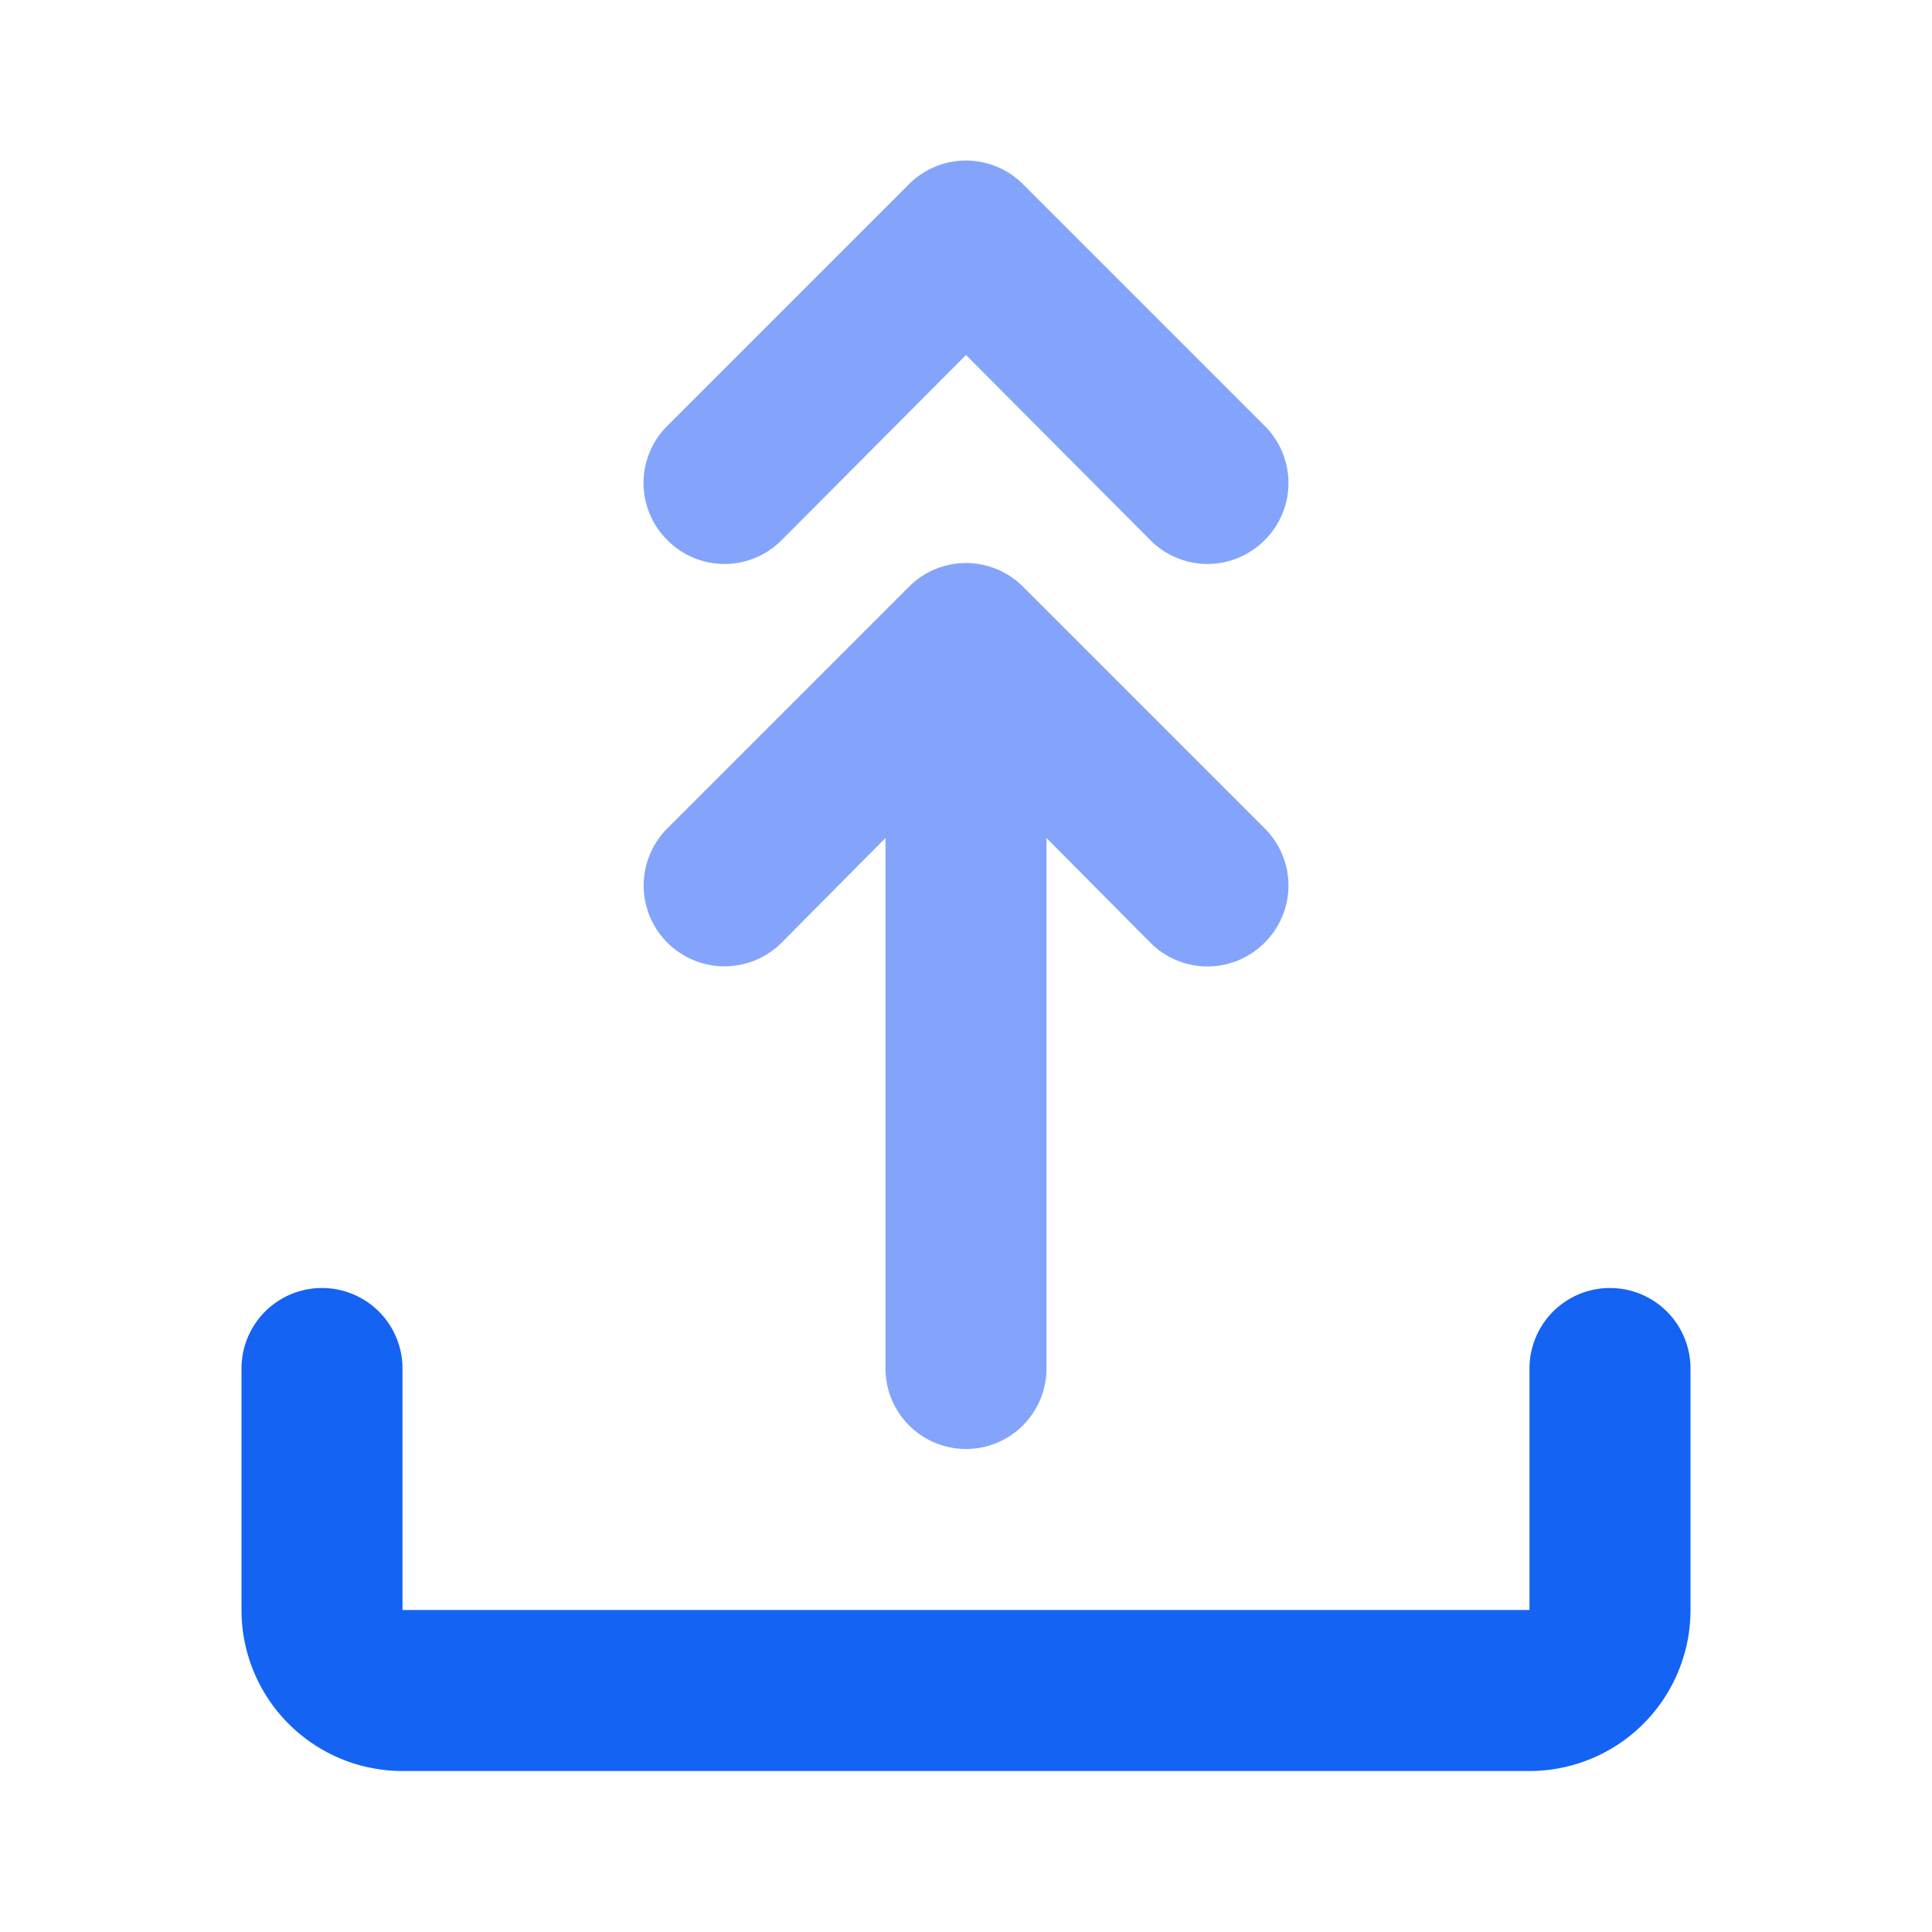
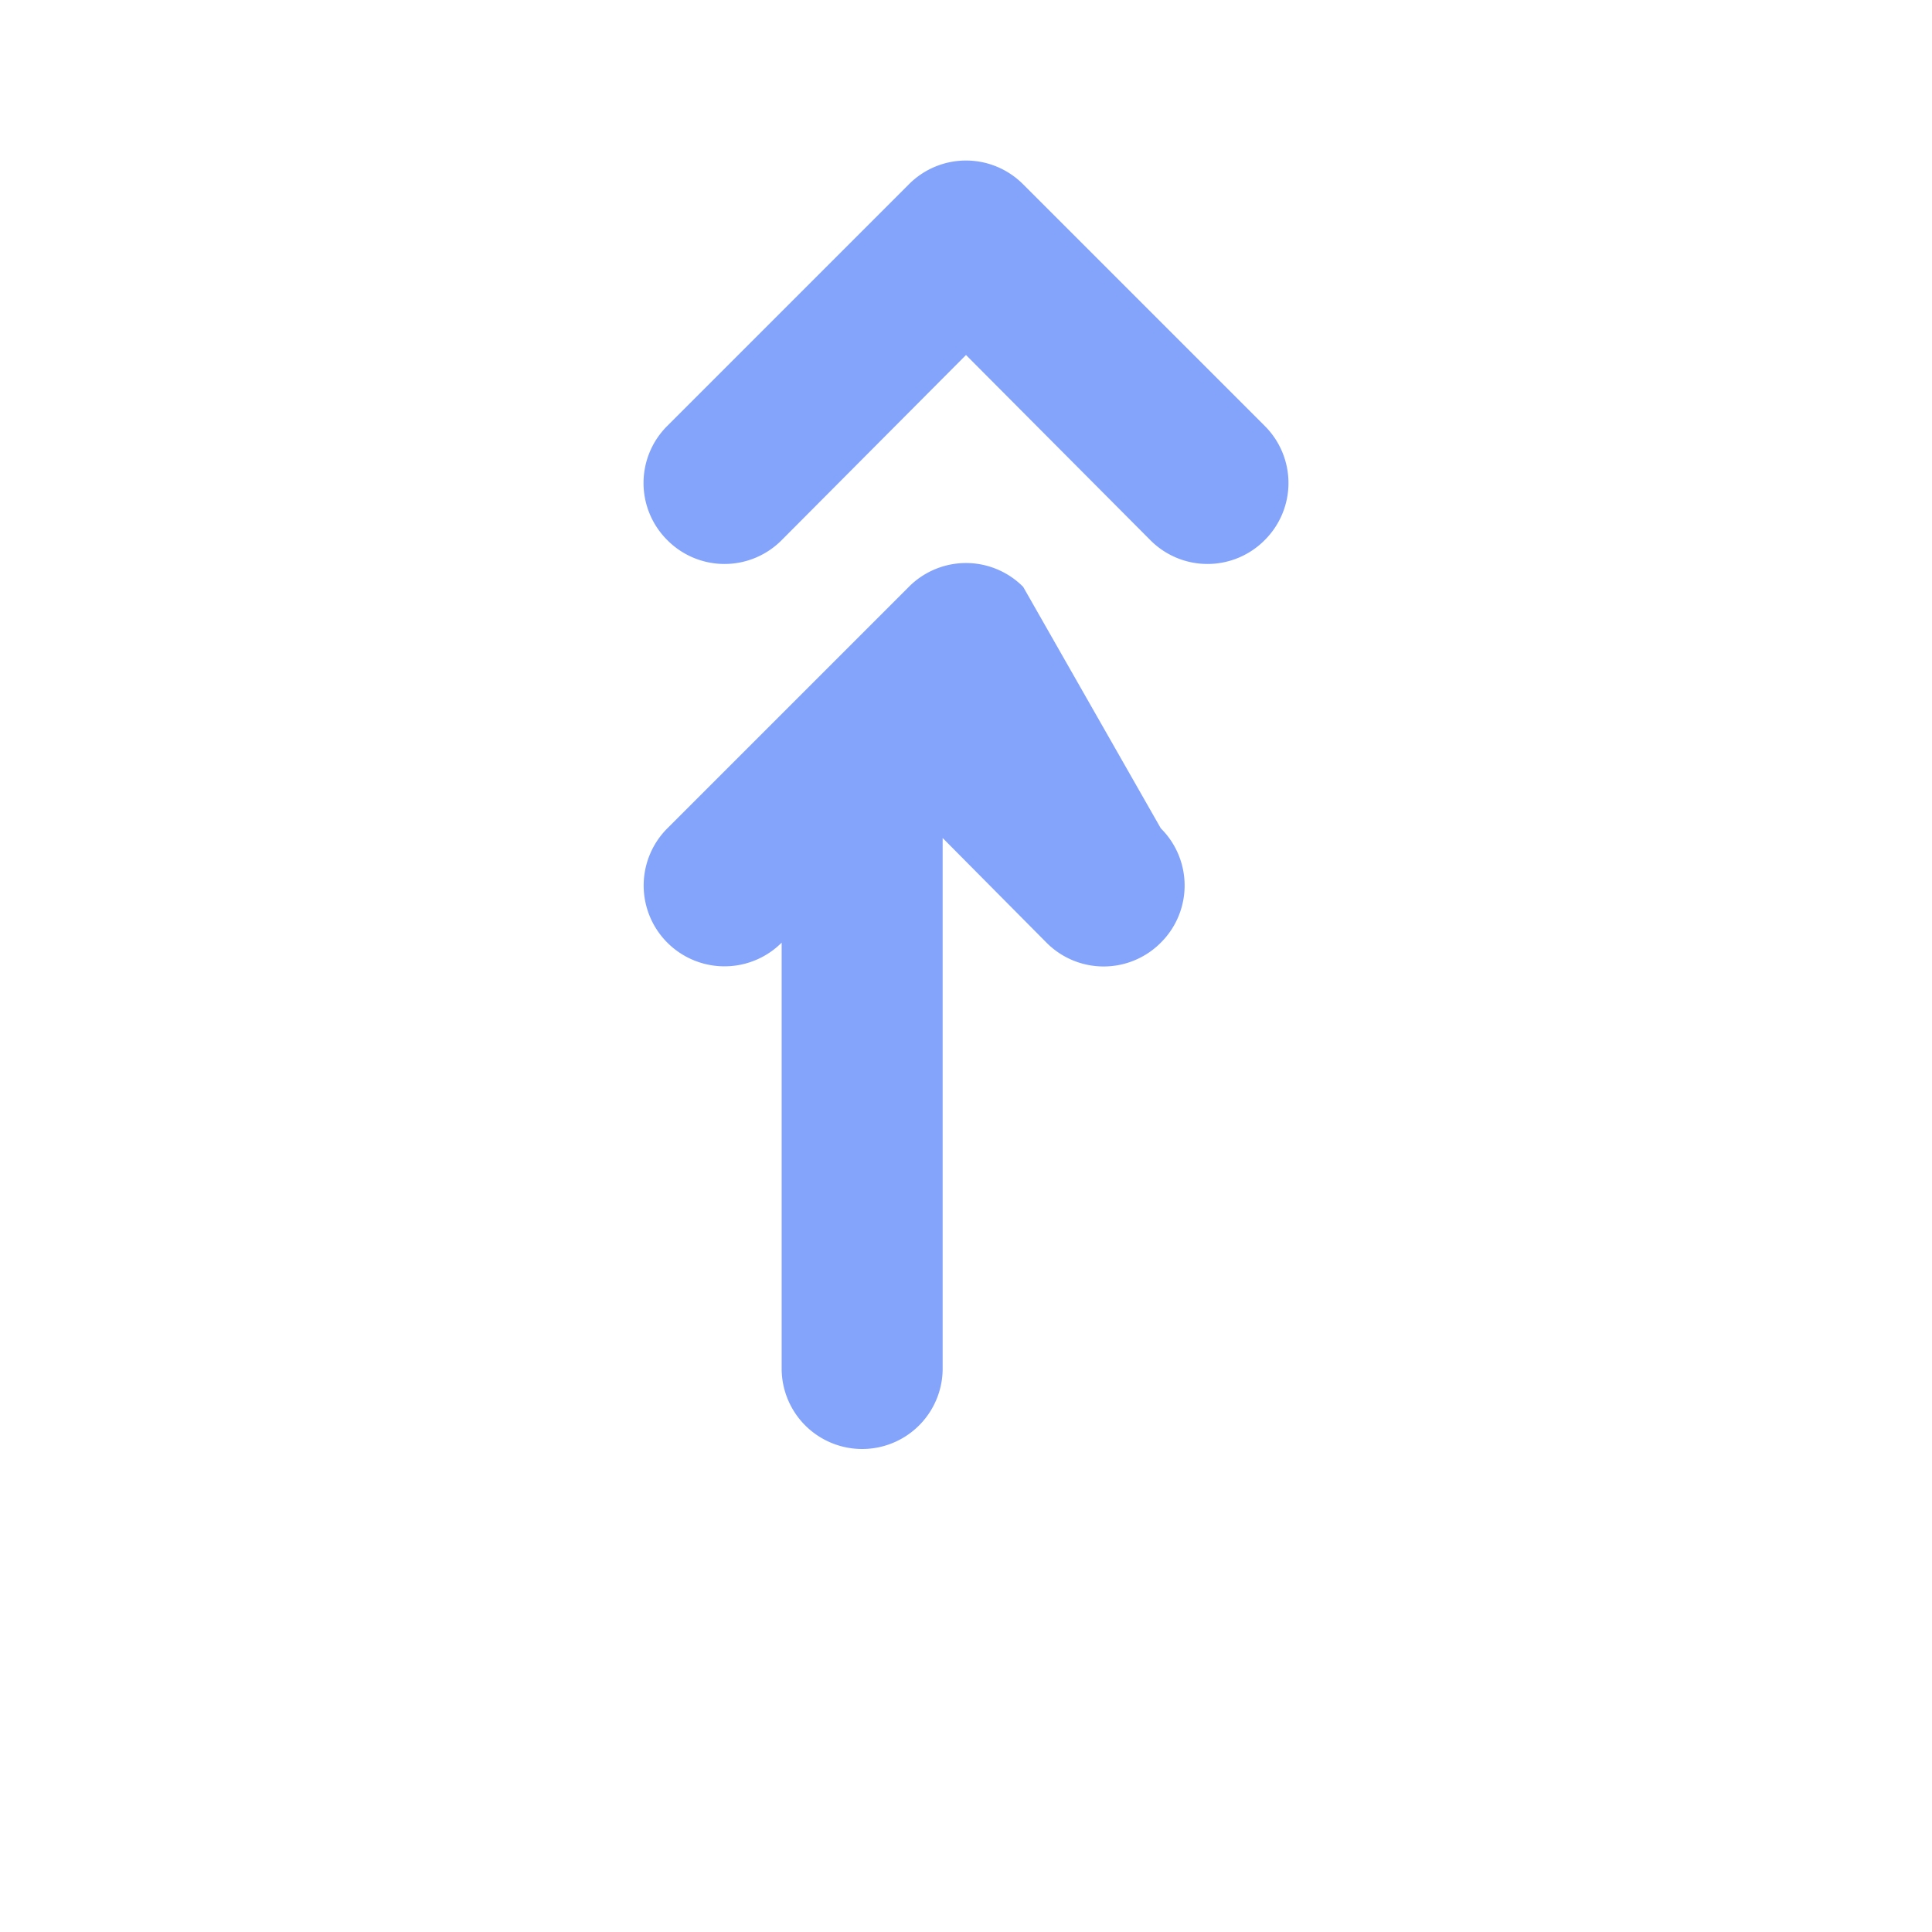
<svg xmlns="http://www.w3.org/2000/svg" fill="#000000" width="800px" height="800px" viewBox="0 0 24 24" id="upload-double-arrow-3" data-name="Flat Color" class="icon flat-color">
  <g id="SVGRepo_bgCarrier" stroke-width="0" />
  <g id="SVGRepo_tracerCarrier" stroke-linecap="round" stroke-linejoin="round" />
  <g id="SVGRepo_iconCarrier">
-     <path id="secondary" d="M8.29,6.71a1,1,0,0,1,0-1.42l3-3a1,1,0,0,1,1.42,0l3,3a1,1,0,0,1,0,1.42,1,1,0,0,1-1.42,0L12,4.41,9.71,6.71A1,1,0,0,1,8.29,6.71Zm4.42.58a1,1,0,0,0-1.42,0l-3,3a1,1,0,0,0,1.42,1.42L11,10.41V17a1,1,0,0,0,2,0V10.41l1.29,1.3a1,1,0,0,0,1.42,0,1,1,0,0,0,0-1.42Z" style="fill: #84a4fc;" />
-     <path id="primary" d="M19,22H5a2,2,0,0,1-2-2V17a1,1,0,0,1,2,0v3H19V17a1,1,0,0,1,2,0v3A2,2,0,0,1,19,22Z" style="fill: #1463f3;" />
+     <path id="secondary" d="M8.29,6.71a1,1,0,0,1,0-1.42l3-3a1,1,0,0,1,1.42,0l3,3a1,1,0,0,1,0,1.42,1,1,0,0,1-1.42,0L12,4.41,9.71,6.71A1,1,0,0,1,8.29,6.71Zm4.42.58a1,1,0,0,0-1.42,0l-3,3a1,1,0,0,0,1.42,1.42V17a1,1,0,0,0,2,0V10.41l1.29,1.3a1,1,0,0,0,1.42,0,1,1,0,0,0,0-1.42Z" style="fill: #84a4fc;" />
  </g>
</svg>